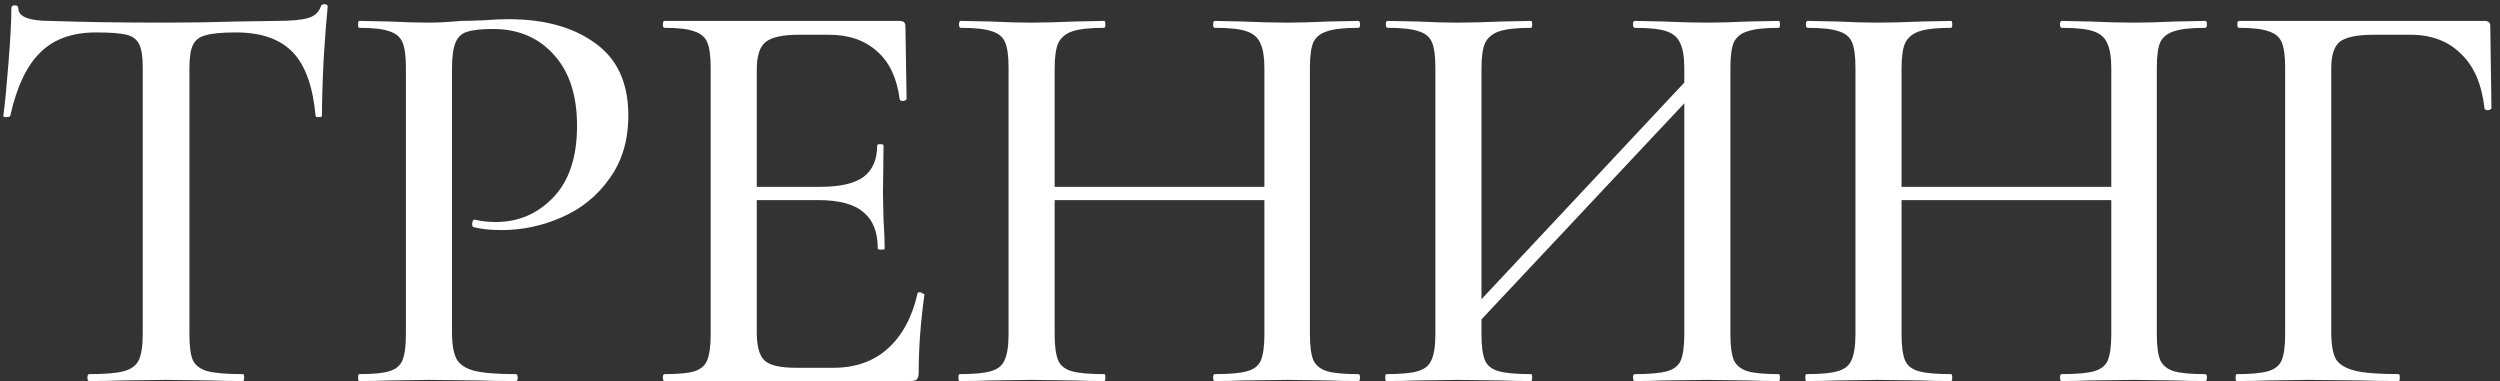
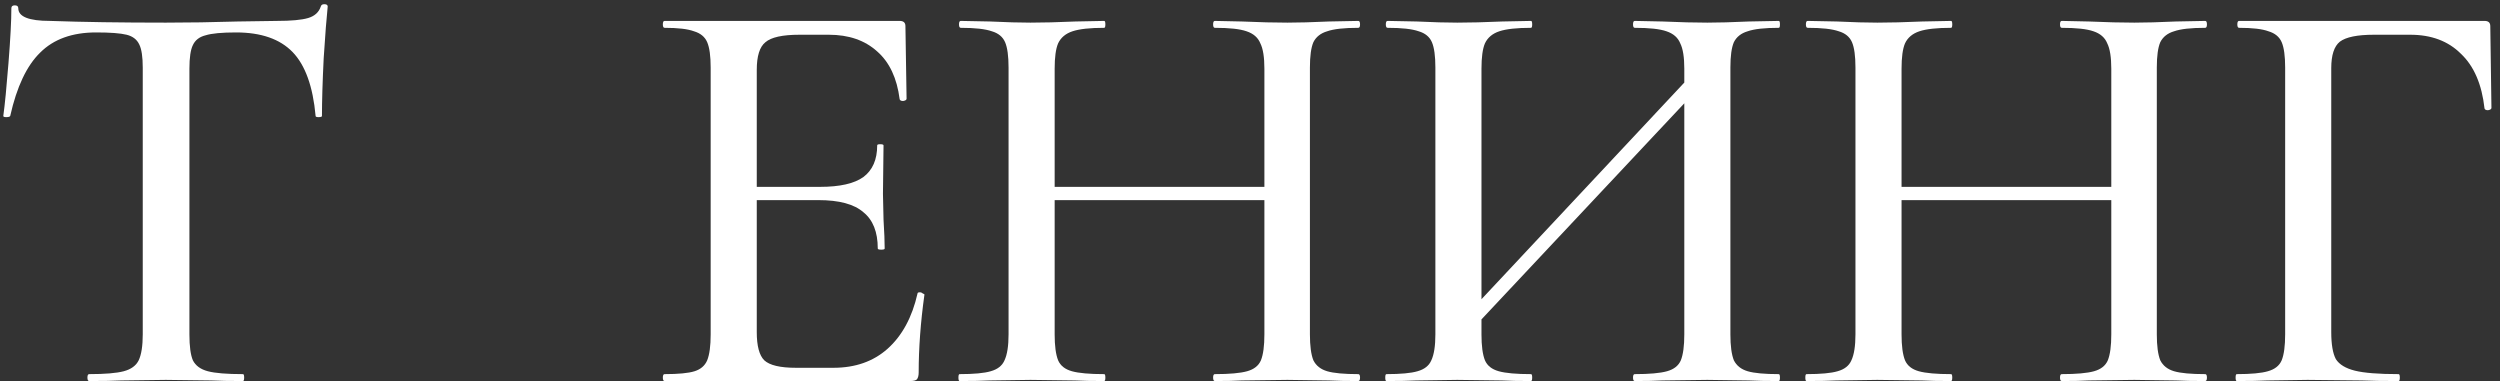
<svg xmlns="http://www.w3.org/2000/svg" width="269" height="41" viewBox="0 0 269 41" fill="none">
  <rect x="0" y="0" width="269" height="41" fill="#333333" stroke="none" />
  <path d="M10.338 3.49C7.775 3.49 5.77 4.213 4.323 5.66C2.877 7.065 1.802 9.339 1.099 12.48C1.058 12.563 0.913 12.604 0.665 12.604C0.459 12.604 0.355 12.563 0.355 12.48C0.521 11.281 0.707 9.38 0.913 6.776C1.12 4.172 1.223 2.209 1.223 0.886C1.223 0.679 1.347 0.576 1.595 0.576C1.843 0.576 1.967 0.679 1.967 0.886C1.967 1.795 3.104 2.25 5.377 2.25C8.891 2.374 13.045 2.436 17.84 2.436C20.278 2.436 22.861 2.395 25.59 2.312L29.805 2.25C31.335 2.25 32.451 2.147 33.154 1.94C33.856 1.733 34.311 1.32 34.517 0.7C34.559 0.535 34.683 0.452 34.889 0.452C35.138 0.452 35.261 0.535 35.261 0.7C35.138 1.857 34.993 3.717 34.828 6.28C34.703 8.843 34.642 10.909 34.642 12.48C34.642 12.563 34.517 12.604 34.27 12.604C34.063 12.604 33.959 12.563 33.959 12.48C33.67 9.297 32.843 7.003 31.48 5.598C30.116 4.193 28.09 3.49 25.404 3.49C23.874 3.49 22.779 3.593 22.117 3.8C21.456 3.965 21.002 4.317 20.753 4.854C20.506 5.35 20.381 6.197 20.381 7.396V35.978C20.381 37.26 20.506 38.19 20.753 38.768C21.043 39.347 21.58 39.739 22.366 39.946C23.151 40.153 24.412 40.256 26.148 40.256C26.23 40.256 26.271 40.38 26.271 40.628C26.271 40.876 26.23 41 26.148 41C24.701 41 23.564 40.98 22.738 40.938L17.84 40.876L13.066 40.938C12.239 40.98 11.082 41 9.593 41C9.469 41 9.407 40.876 9.407 40.628C9.407 40.38 9.469 40.256 9.593 40.256C11.288 40.256 12.528 40.153 13.313 39.946C14.099 39.739 14.636 39.347 14.925 38.768C15.215 38.148 15.36 37.218 15.36 35.978V7.272C15.36 6.115 15.236 5.288 14.988 4.792C14.739 4.255 14.285 3.903 13.623 3.738C12.962 3.573 11.867 3.49 10.338 3.49Z" fill="white" />
-   <path d="M48.636 35.73C48.636 37.053 48.801 38.024 49.132 38.644C49.463 39.223 50.083 39.636 50.992 39.884C51.943 40.132 53.451 40.256 55.518 40.256C55.642 40.256 55.704 40.38 55.704 40.628C55.704 40.876 55.642 41 55.518 41C53.823 41 52.501 40.98 51.55 40.938L46.156 40.876L41.878 40.938C41.093 40.98 40.018 41 38.654 41C38.571 41 38.53 40.876 38.53 40.628C38.53 40.38 38.571 40.256 38.654 40.256C40.142 40.256 41.217 40.153 41.878 39.946C42.581 39.739 43.056 39.347 43.304 38.768C43.552 38.148 43.676 37.218 43.676 35.978V7.272C43.676 6.032 43.552 5.123 43.304 4.544C43.056 3.965 42.581 3.573 41.878 3.366C41.217 3.118 40.142 2.994 38.654 2.994C38.571 2.994 38.53 2.87 38.53 2.622C38.53 2.374 38.571 2.25 38.654 2.25L41.878 2.312C43.614 2.395 45.019 2.436 46.094 2.436C47.086 2.436 48.264 2.374 49.628 2.25C50.124 2.25 50.889 2.229 51.922 2.188C52.997 2.105 53.927 2.064 54.712 2.064C58.597 2.064 61.718 2.932 64.074 4.668C66.43 6.363 67.608 8.946 67.608 12.418C67.608 15.105 66.926 17.378 65.562 19.238C64.239 21.098 62.524 22.483 60.416 23.392C58.349 24.302 56.2 24.756 53.968 24.756C52.769 24.756 51.777 24.653 50.992 24.446C50.868 24.446 50.806 24.343 50.806 24.136C50.806 24.012 50.827 23.888 50.868 23.764C50.951 23.64 51.033 23.599 51.116 23.64C51.777 23.805 52.521 23.888 53.348 23.888C55.787 23.888 57.853 23 59.548 21.222C61.243 19.445 62.09 16.882 62.09 13.534C62.09 10.269 61.263 7.727 59.61 5.908C57.957 4.048 55.766 3.118 53.038 3.118C51.798 3.118 50.868 3.221 50.248 3.428C49.669 3.593 49.256 3.986 49.008 4.606C48.76 5.185 48.636 6.115 48.636 7.396V35.73Z" fill="white" />
  <path d="M98.726 31.576C98.726 31.494 98.808 31.452 98.974 31.452C99.098 31.452 99.201 31.494 99.284 31.576C99.408 31.617 99.47 31.659 99.47 31.7C99.056 34.676 98.85 37.466 98.85 40.07C98.85 40.401 98.788 40.649 98.664 40.814C98.54 40.938 98.292 41 97.92 41H71.508C71.384 41 71.322 40.876 71.322 40.628C71.322 40.38 71.384 40.256 71.508 40.256C72.996 40.256 74.07 40.153 74.732 39.946C75.393 39.739 75.848 39.347 76.096 38.768C76.344 38.148 76.468 37.218 76.468 35.978V7.272C76.468 6.032 76.344 5.123 76.096 4.544C75.848 3.965 75.372 3.573 74.67 3.366C74.008 3.118 72.954 2.994 71.508 2.994C71.384 2.994 71.322 2.87 71.322 2.622C71.322 2.374 71.384 2.25 71.508 2.25H96.804C97.217 2.25 97.424 2.436 97.424 2.808L97.548 10.62C97.548 10.744 97.424 10.827 97.176 10.868C96.969 10.868 96.845 10.806 96.804 10.682C96.514 8.409 95.708 6.693 94.386 5.536C93.063 4.337 91.327 3.738 89.178 3.738H86.016C84.197 3.738 82.978 4.007 82.358 4.544C81.738 5.04 81.428 6.032 81.428 7.52V20.106H88.248C90.356 20.106 91.906 19.755 92.898 19.052C93.89 18.308 94.386 17.172 94.386 15.642C94.386 15.559 94.489 15.518 94.696 15.518C94.944 15.518 95.068 15.559 95.068 15.642L95.006 20.85L95.068 23.64C95.15 24.963 95.192 25.996 95.192 26.74C95.192 26.823 95.068 26.864 94.82 26.864C94.572 26.864 94.448 26.823 94.448 26.74C94.448 24.963 93.931 23.661 92.898 22.834C91.906 21.966 90.294 21.532 88.062 21.532H81.428V35.73C81.428 37.218 81.696 38.231 82.234 38.768C82.812 39.306 83.949 39.574 85.644 39.574H89.674C92.03 39.574 93.972 38.892 95.502 37.528C97.072 36.123 98.147 34.139 98.726 31.576Z" fill="white" />
  <path d="M146.155 40.256C146.279 40.256 146.341 40.38 146.341 40.628C146.341 40.876 146.279 41 146.155 41C144.833 41 143.779 40.98 142.993 40.938L138.529 40.876L133.631 40.938C132.929 40.98 131.957 41 130.717 41C130.593 41 130.531 40.876 130.531 40.628C130.531 40.38 130.593 40.256 130.717 40.256C132.288 40.256 133.445 40.153 134.189 39.946C134.933 39.739 135.429 39.347 135.677 38.768C135.925 38.148 136.049 37.218 136.049 35.978V21.532H113.481V35.978C113.481 37.218 113.605 38.148 113.853 38.768C114.101 39.347 114.597 39.739 115.341 39.946C116.085 40.153 117.243 40.256 118.813 40.256C118.896 40.256 118.937 40.38 118.937 40.628C118.937 40.876 118.896 41 118.813 41C117.491 41 116.437 40.98 115.651 40.938L110.877 40.876L106.475 40.938C105.69 40.98 104.615 41 103.251 41C103.169 41 103.127 40.876 103.127 40.628C103.127 40.38 103.169 40.256 103.251 40.256C104.781 40.256 105.897 40.153 106.599 39.946C107.343 39.739 107.839 39.347 108.087 38.768C108.377 38.148 108.521 37.218 108.521 35.978V7.272C108.521 6.032 108.397 5.123 108.149 4.544C107.901 3.965 107.426 3.573 106.723 3.366C106.021 3.118 104.905 2.994 103.375 2.994C103.251 2.994 103.189 2.87 103.189 2.622C103.189 2.374 103.251 2.25 103.375 2.25L106.537 2.312C108.273 2.395 109.72 2.436 110.877 2.436C112.2 2.436 113.812 2.395 115.713 2.312L118.813 2.25C118.896 2.25 118.937 2.374 118.937 2.622C118.937 2.87 118.896 2.994 118.813 2.994C117.284 2.994 116.147 3.118 115.403 3.366C114.659 3.614 114.143 4.048 113.853 4.668C113.605 5.247 113.481 6.156 113.481 7.396V20.106H136.049V7.396C136.049 6.156 135.905 5.247 135.615 4.668C135.367 4.048 134.871 3.614 134.127 3.366C133.425 3.118 132.288 2.994 130.717 2.994C130.593 2.994 130.531 2.87 130.531 2.622C130.531 2.374 130.593 2.25 130.717 2.25L133.631 2.312C135.533 2.395 137.165 2.436 138.529 2.436C139.687 2.436 141.175 2.395 142.993 2.312L146.155 2.25C146.279 2.25 146.341 2.374 146.341 2.622C146.341 2.87 146.279 2.994 146.155 2.994C144.626 2.994 143.51 3.118 142.807 3.366C142.105 3.573 141.609 3.965 141.319 4.544C141.071 5.123 140.947 6.032 140.947 7.272V35.978C140.947 37.218 141.071 38.148 141.319 38.768C141.609 39.347 142.105 39.739 142.807 39.946C143.51 40.153 144.626 40.256 146.155 40.256Z" fill="white" />
  <path d="M191.399 40.256C191.482 40.256 191.523 40.38 191.523 40.628C191.523 40.876 191.482 41 191.399 41C190.035 41 188.961 40.98 188.175 40.938L183.711 40.876L178.875 40.938C178.131 40.98 177.139 41 175.899 41C175.775 41 175.713 40.876 175.713 40.628C175.713 40.38 175.775 40.256 175.899 40.256C177.47 40.256 178.627 40.153 179.371 39.946C180.115 39.739 180.611 39.347 180.859 38.768C181.107 38.148 181.231 37.218 181.231 35.978V11.116L159.407 34.366V35.978C159.407 37.218 159.531 38.148 159.779 38.768C160.027 39.347 160.523 39.739 161.267 39.946C162.011 40.153 163.169 40.256 164.739 40.256C164.822 40.256 164.863 40.38 164.863 40.628C164.863 40.876 164.822 41 164.739 41C163.417 41 162.363 40.98 161.577 40.938L156.803 40.876L152.401 40.938C151.616 40.98 150.541 41 149.177 41C149.095 41 149.053 40.876 149.053 40.628C149.053 40.38 149.095 40.256 149.177 40.256C150.707 40.256 151.823 40.153 152.525 39.946C153.269 39.739 153.765 39.347 154.013 38.768C154.303 38.148 154.447 37.218 154.447 35.978V7.272C154.447 6.032 154.323 5.123 154.075 4.544C153.827 3.965 153.352 3.573 152.649 3.366C151.947 3.118 150.831 2.994 149.301 2.994C149.177 2.994 149.115 2.87 149.115 2.622C149.115 2.374 149.177 2.25 149.301 2.25L152.463 2.312C154.199 2.395 155.646 2.436 156.803 2.436C158.126 2.436 159.738 2.395 161.639 2.312L164.739 2.25C164.822 2.25 164.863 2.374 164.863 2.622C164.863 2.87 164.822 2.994 164.739 2.994C163.21 2.994 162.073 3.118 161.329 3.366C160.585 3.614 160.069 4.048 159.779 4.668C159.531 5.247 159.407 6.156 159.407 7.396V32.196L181.231 8.884V7.396C181.231 6.156 181.087 5.247 180.797 4.668C180.549 4.048 180.053 3.614 179.309 3.366C178.607 3.118 177.47 2.994 175.899 2.994C175.775 2.994 175.713 2.87 175.713 2.622C175.713 2.374 175.775 2.25 175.899 2.25L178.875 2.312C180.777 2.395 182.389 2.436 183.711 2.436C184.869 2.436 186.357 2.395 188.175 2.312L191.399 2.25C191.482 2.25 191.523 2.374 191.523 2.622C191.523 2.87 191.482 2.994 191.399 2.994C189.87 2.994 188.754 3.118 188.051 3.366C187.349 3.573 186.853 3.965 186.563 4.544C186.315 5.123 186.191 6.032 186.191 7.272V35.978C186.191 37.218 186.315 38.148 186.563 38.768C186.853 39.347 187.349 39.739 188.051 39.946C188.754 40.153 189.87 40.256 191.399 40.256Z" fill="white" />
  <path d="M237.281 40.256C237.405 40.256 237.467 40.38 237.467 40.628C237.467 40.876 237.405 41 237.281 41C235.958 41 234.904 40.98 234.119 40.938L229.655 40.876L224.757 40.938C224.054 40.98 223.083 41 221.843 41C221.719 41 221.657 40.876 221.657 40.628C221.657 40.38 221.719 40.256 221.843 40.256C223.413 40.256 224.571 40.153 225.315 39.946C226.059 39.739 226.555 39.347 226.803 38.768C227.051 38.148 227.175 37.218 227.175 35.978V21.532H204.607V35.978C204.607 37.218 204.731 38.148 204.979 38.768C205.227 39.347 205.723 39.739 206.467 39.946C207.211 40.153 208.368 40.256 209.939 40.256C210.021 40.256 210.063 40.38 210.063 40.628C210.063 40.876 210.021 41 209.939 41C208.616 41 207.562 40.98 206.777 40.938L202.003 40.876L197.601 40.938C196.815 40.98 195.741 41 194.377 41C194.294 41 194.253 40.876 194.253 40.628C194.253 40.38 194.294 40.256 194.377 40.256C195.906 40.256 197.022 40.153 197.725 39.946C198.469 39.739 198.965 39.347 199.213 38.768C199.502 38.148 199.647 37.218 199.647 35.978V7.272C199.647 6.032 199.523 5.123 199.275 4.544C199.027 3.965 198.551 3.573 197.849 3.366C197.146 3.118 196.03 2.994 194.501 2.994C194.377 2.994 194.315 2.87 194.315 2.622C194.315 2.374 194.377 2.25 194.501 2.25L197.663 2.312C199.399 2.395 200.845 2.436 202.003 2.436C203.325 2.436 204.937 2.395 206.839 2.312L209.939 2.25C210.021 2.25 210.063 2.374 210.063 2.622C210.063 2.87 210.021 2.994 209.939 2.994C208.409 2.994 207.273 3.118 206.529 3.366C205.785 3.614 205.268 4.048 204.979 4.668C204.731 5.247 204.607 6.156 204.607 7.396V20.106H227.175V7.396C227.175 6.156 227.03 5.247 226.741 4.668C226.493 4.048 225.997 3.614 225.253 3.366C224.55 3.118 223.413 2.994 221.843 2.994C221.719 2.994 221.657 2.87 221.657 2.622C221.657 2.374 221.719 2.25 221.843 2.25L224.757 2.312C226.658 2.395 228.291 2.436 229.655 2.436C230.812 2.436 232.3 2.395 234.119 2.312L237.281 2.25C237.405 2.25 237.467 2.374 237.467 2.622C237.467 2.87 237.405 2.994 237.281 2.994C235.751 2.994 234.635 3.118 233.933 3.366C233.23 3.573 232.734 3.965 232.445 4.544C232.197 5.123 232.073 6.032 232.073 7.272V35.978C232.073 37.218 232.197 38.148 232.445 38.768C232.734 39.347 233.23 39.739 233.933 39.946C234.635 40.153 235.751 40.256 237.281 40.256Z" fill="white" />
  <path d="M240.675 41C240.592 41 240.551 40.876 240.551 40.628C240.551 40.38 240.592 40.256 240.675 40.256C242.204 40.256 243.32 40.153 244.023 39.946C244.767 39.739 245.263 39.347 245.511 38.768C245.759 38.148 245.883 37.218 245.883 35.978V7.272C245.883 6.032 245.759 5.123 245.511 4.544C245.263 3.965 244.787 3.573 244.085 3.366C243.423 3.118 242.369 2.994 240.923 2.994C240.799 2.994 240.737 2.87 240.737 2.622C240.737 2.374 240.799 2.25 240.923 2.25H267.335C267.748 2.25 267.955 2.436 267.955 2.808L268.079 11.612C268.079 11.736 267.955 11.819 267.707 11.86C267.5 11.86 267.376 11.798 267.335 11.674C267.045 9.07 266.198 7.107 264.793 5.784C263.429 4.42 261.61 3.738 259.337 3.738H255.431C253.653 3.738 252.434 3.986 251.773 4.482C251.153 4.978 250.843 5.929 250.843 7.334V35.73C250.843 37.053 251.008 38.024 251.339 38.644C251.711 39.223 252.393 39.636 253.385 39.884C254.377 40.132 255.947 40.256 258.097 40.256C258.179 40.256 258.221 40.38 258.221 40.628C258.221 40.876 258.179 41 258.097 41C256.402 41 255.079 40.98 254.129 40.938L248.301 40.876L243.961 40.938C243.175 40.98 242.08 41 240.675 41Z" fill="white" />
</svg>